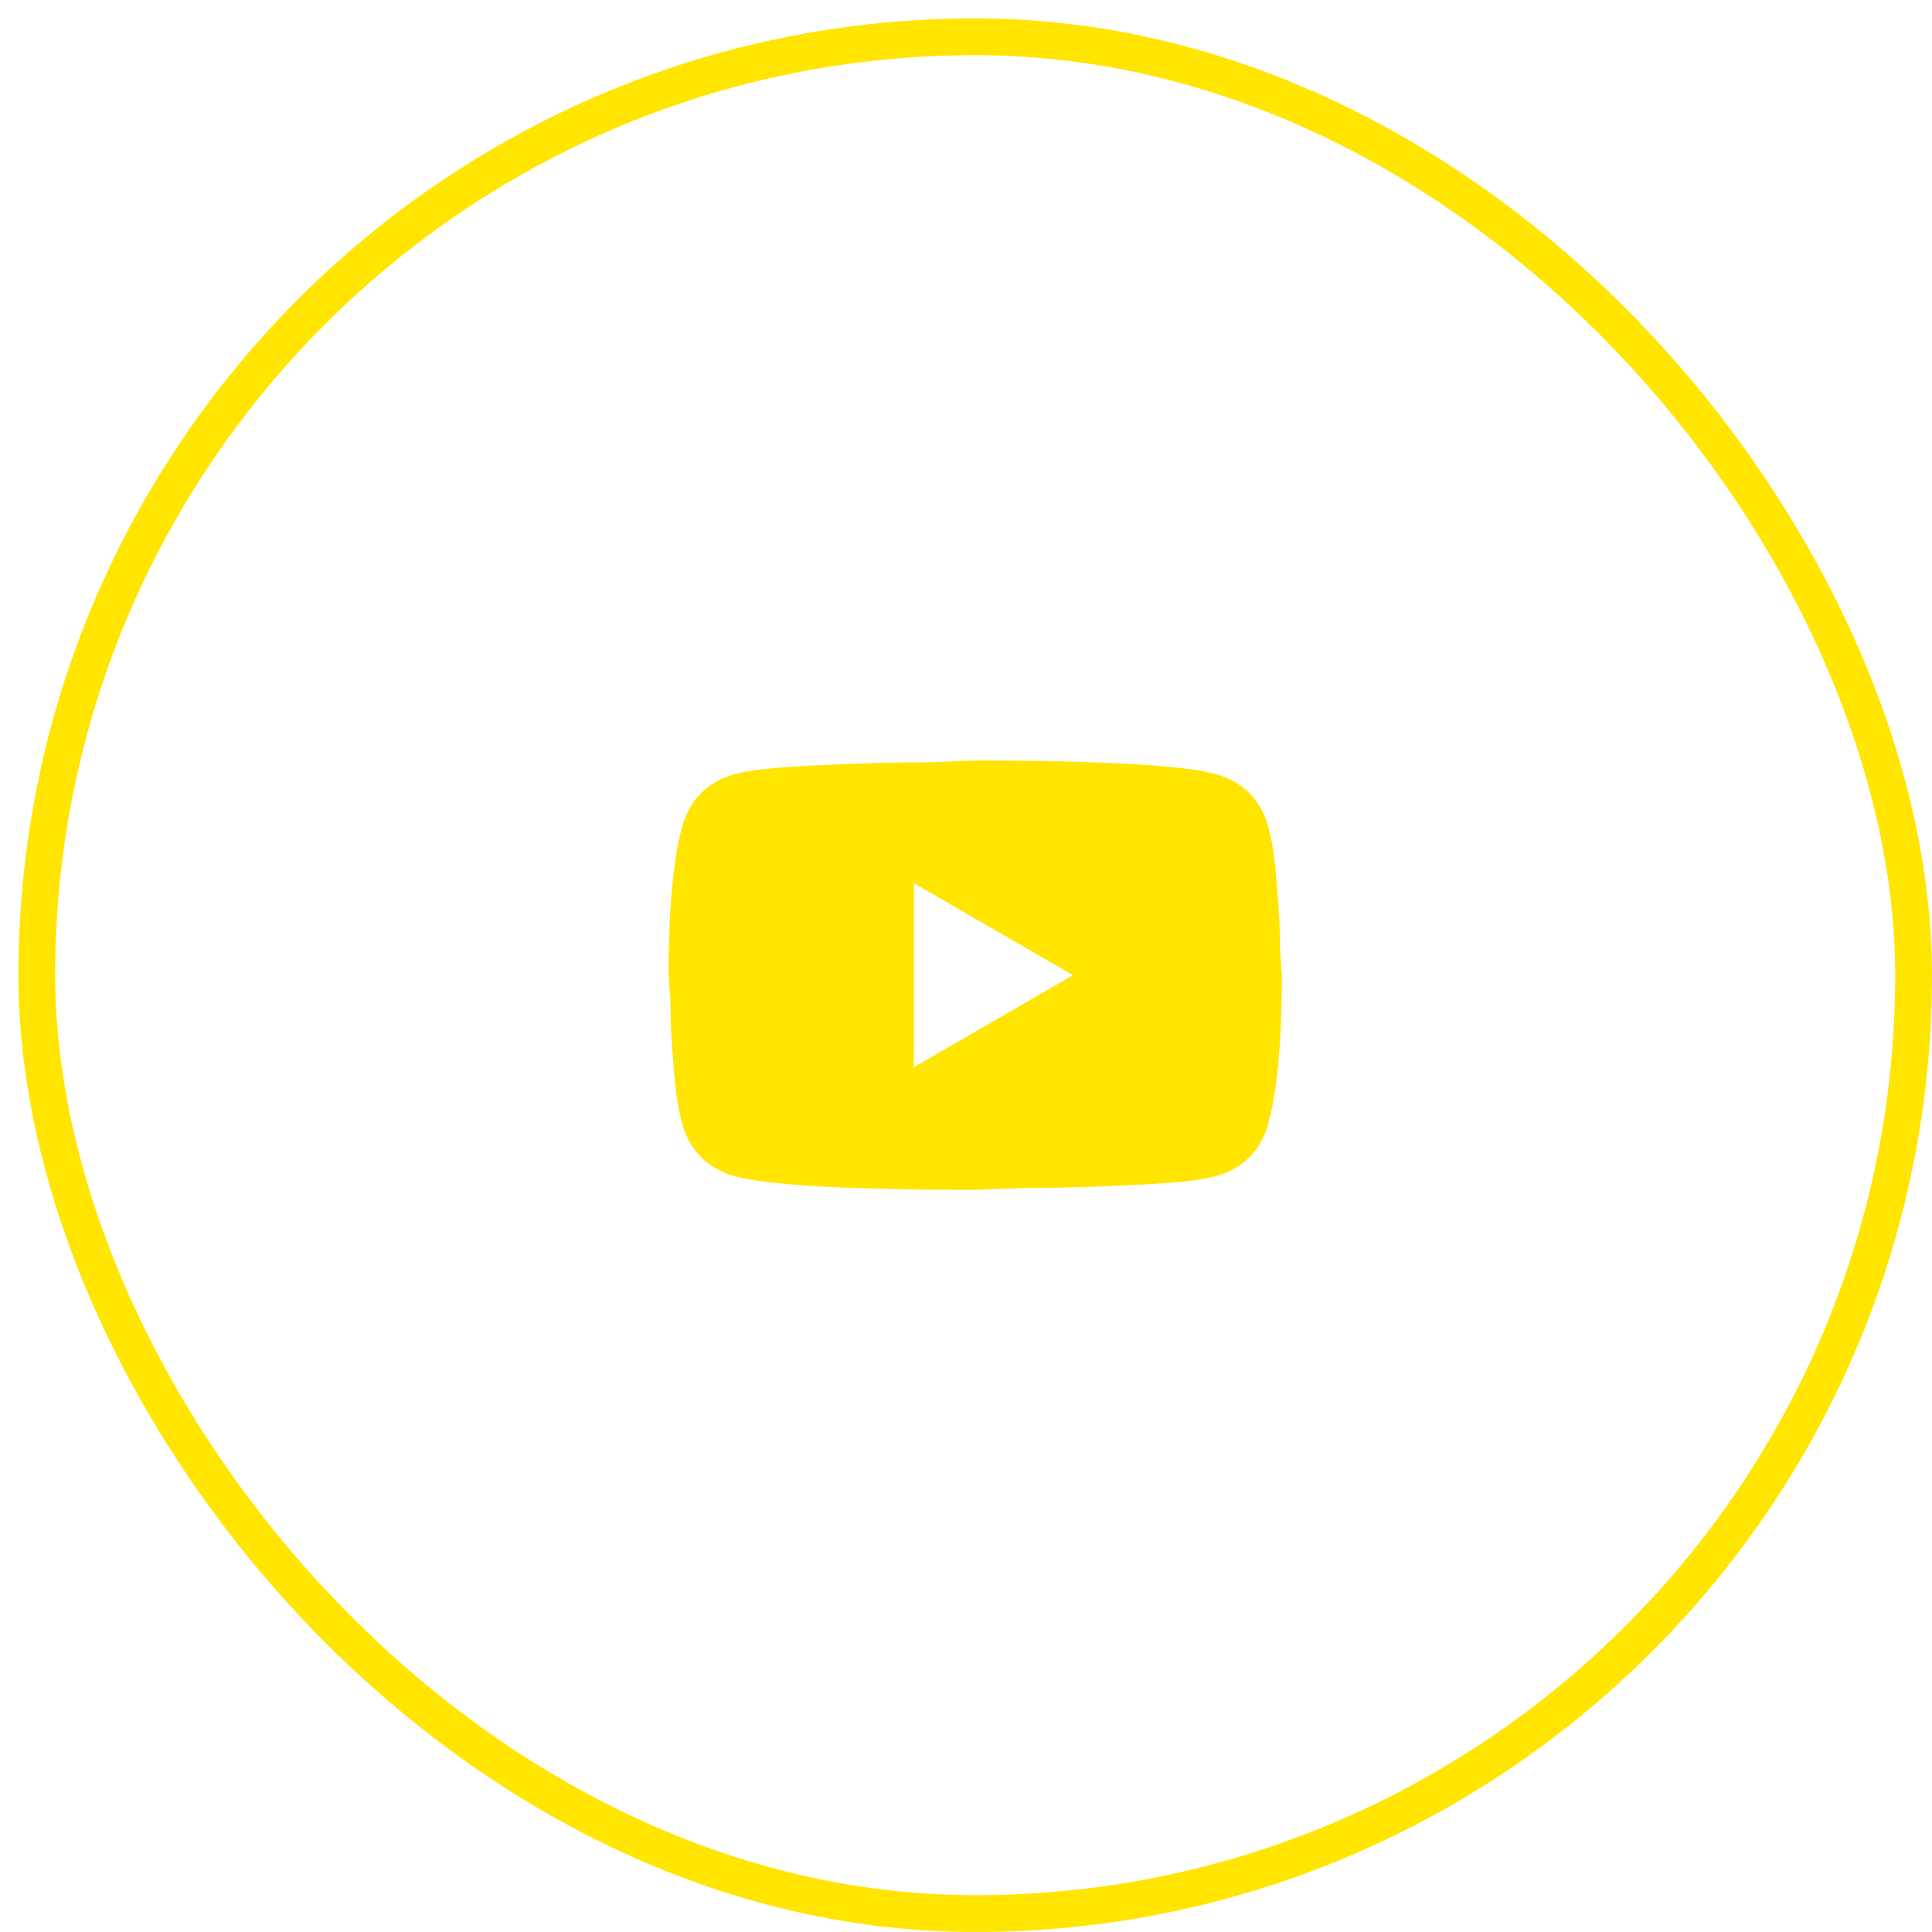
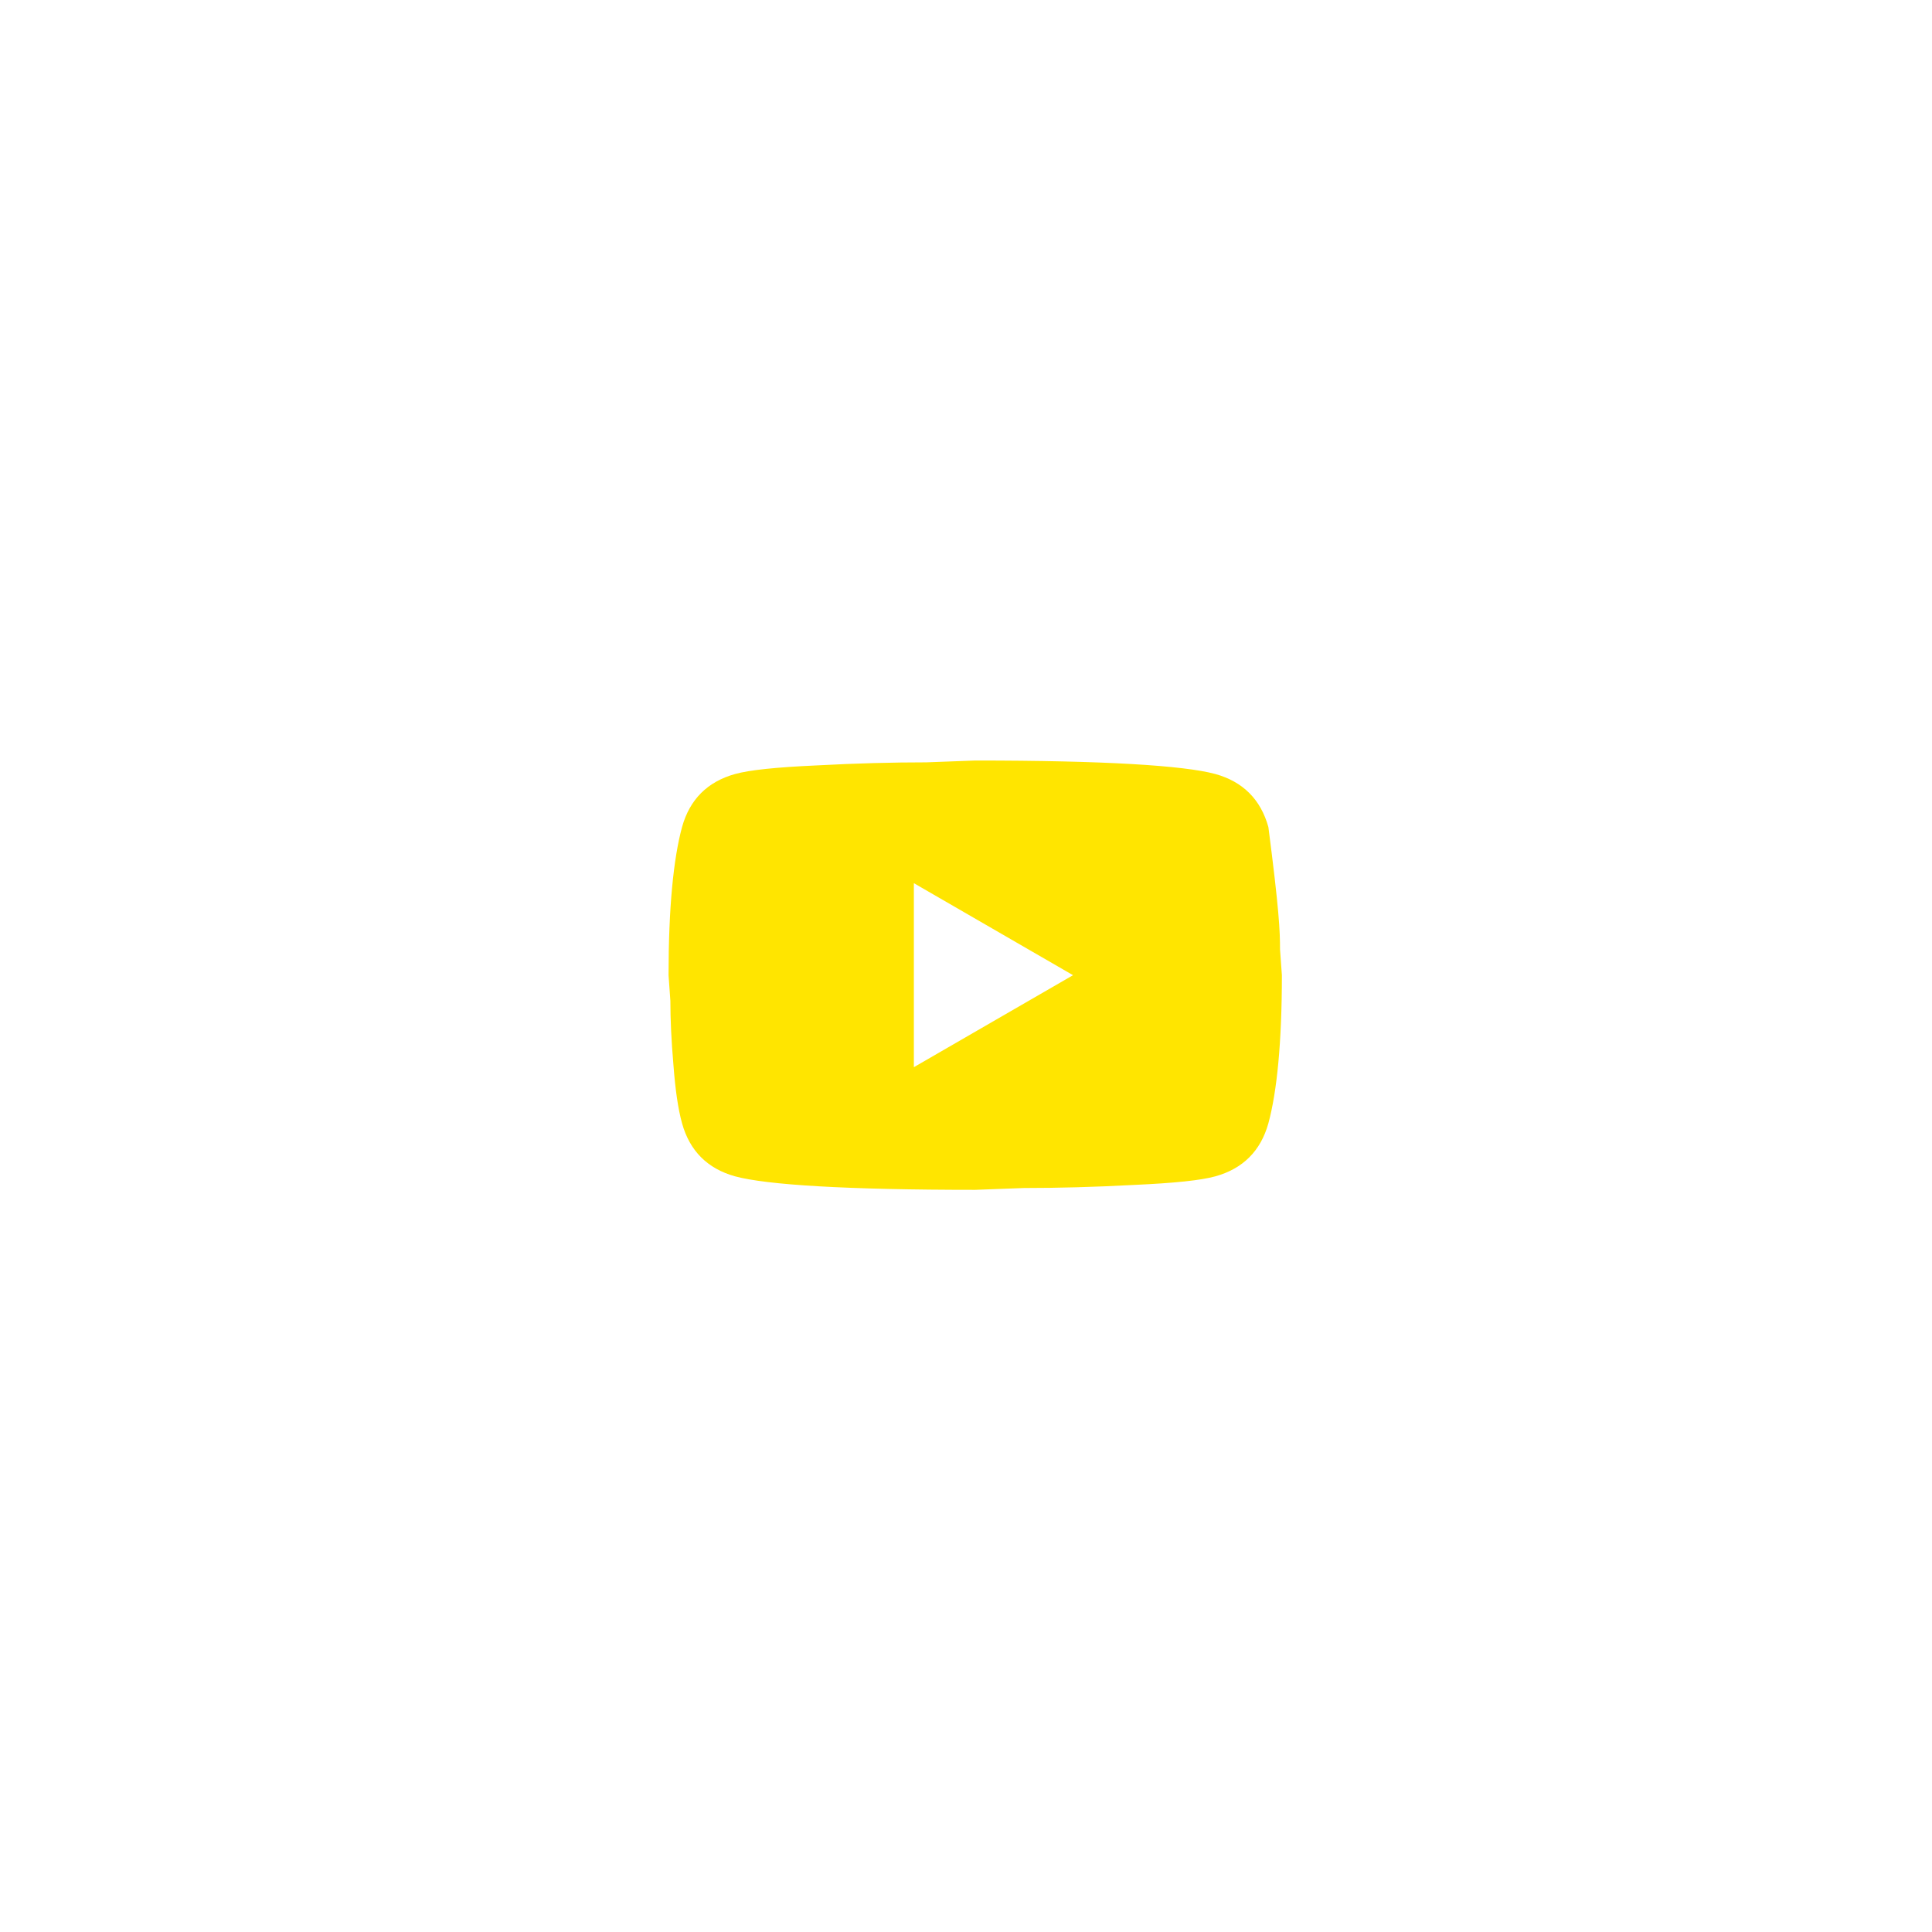
<svg xmlns="http://www.w3.org/2000/svg" width="70" height="70" viewBox="0 0 70 70" fill="none">
-   <rect x="1.333" y="1.333" width="68" height="68" rx="34" stroke="#FFE500" stroke-width="1.333" />
-   <path d="M33.111 38.666L38.878 35.333L33.111 31.999V38.666ZM45.956 29.966C46.1 30.488 46.2 31.188 46.267 32.077C46.345 32.966 46.378 33.733 46.378 34.399L46.445 35.333C46.445 37.766 46.267 39.555 45.956 40.699C45.678 41.699 45.034 42.344 44.034 42.621C43.511 42.766 42.556 42.866 41.089 42.932C39.645 43.01 38.323 43.044 37.1 43.044L35.334 43.11C30.678 43.11 27.778 42.932 26.634 42.621C25.634 42.344 24.989 41.699 24.712 40.699C24.567 40.177 24.467 39.477 24.4 38.588C24.323 37.699 24.289 36.932 24.289 36.266L24.223 35.333C24.223 32.899 24.4 31.11 24.712 29.966C24.989 28.966 25.634 28.321 26.634 28.044C27.156 27.899 28.111 27.799 29.578 27.733C31.023 27.655 32.345 27.621 33.567 27.621L35.334 27.555C39.989 27.555 42.889 27.733 44.034 28.044C45.034 28.321 45.678 28.966 45.956 29.966Z" fill="#FFE500" />
+   <path d="M33.111 38.666L38.878 35.333L33.111 31.999V38.666ZM45.956 29.966C46.345 32.966 46.378 33.733 46.378 34.399L46.445 35.333C46.445 37.766 46.267 39.555 45.956 40.699C45.678 41.699 45.034 42.344 44.034 42.621C43.511 42.766 42.556 42.866 41.089 42.932C39.645 43.01 38.323 43.044 37.1 43.044L35.334 43.11C30.678 43.11 27.778 42.932 26.634 42.621C25.634 42.344 24.989 41.699 24.712 40.699C24.567 40.177 24.467 39.477 24.4 38.588C24.323 37.699 24.289 36.932 24.289 36.266L24.223 35.333C24.223 32.899 24.4 31.11 24.712 29.966C24.989 28.966 25.634 28.321 26.634 28.044C27.156 27.899 28.111 27.799 29.578 27.733C31.023 27.655 32.345 27.621 33.567 27.621L35.334 27.555C39.989 27.555 42.889 27.733 44.034 28.044C45.034 28.321 45.678 28.966 45.956 29.966Z" fill="#FFE500" />
</svg>